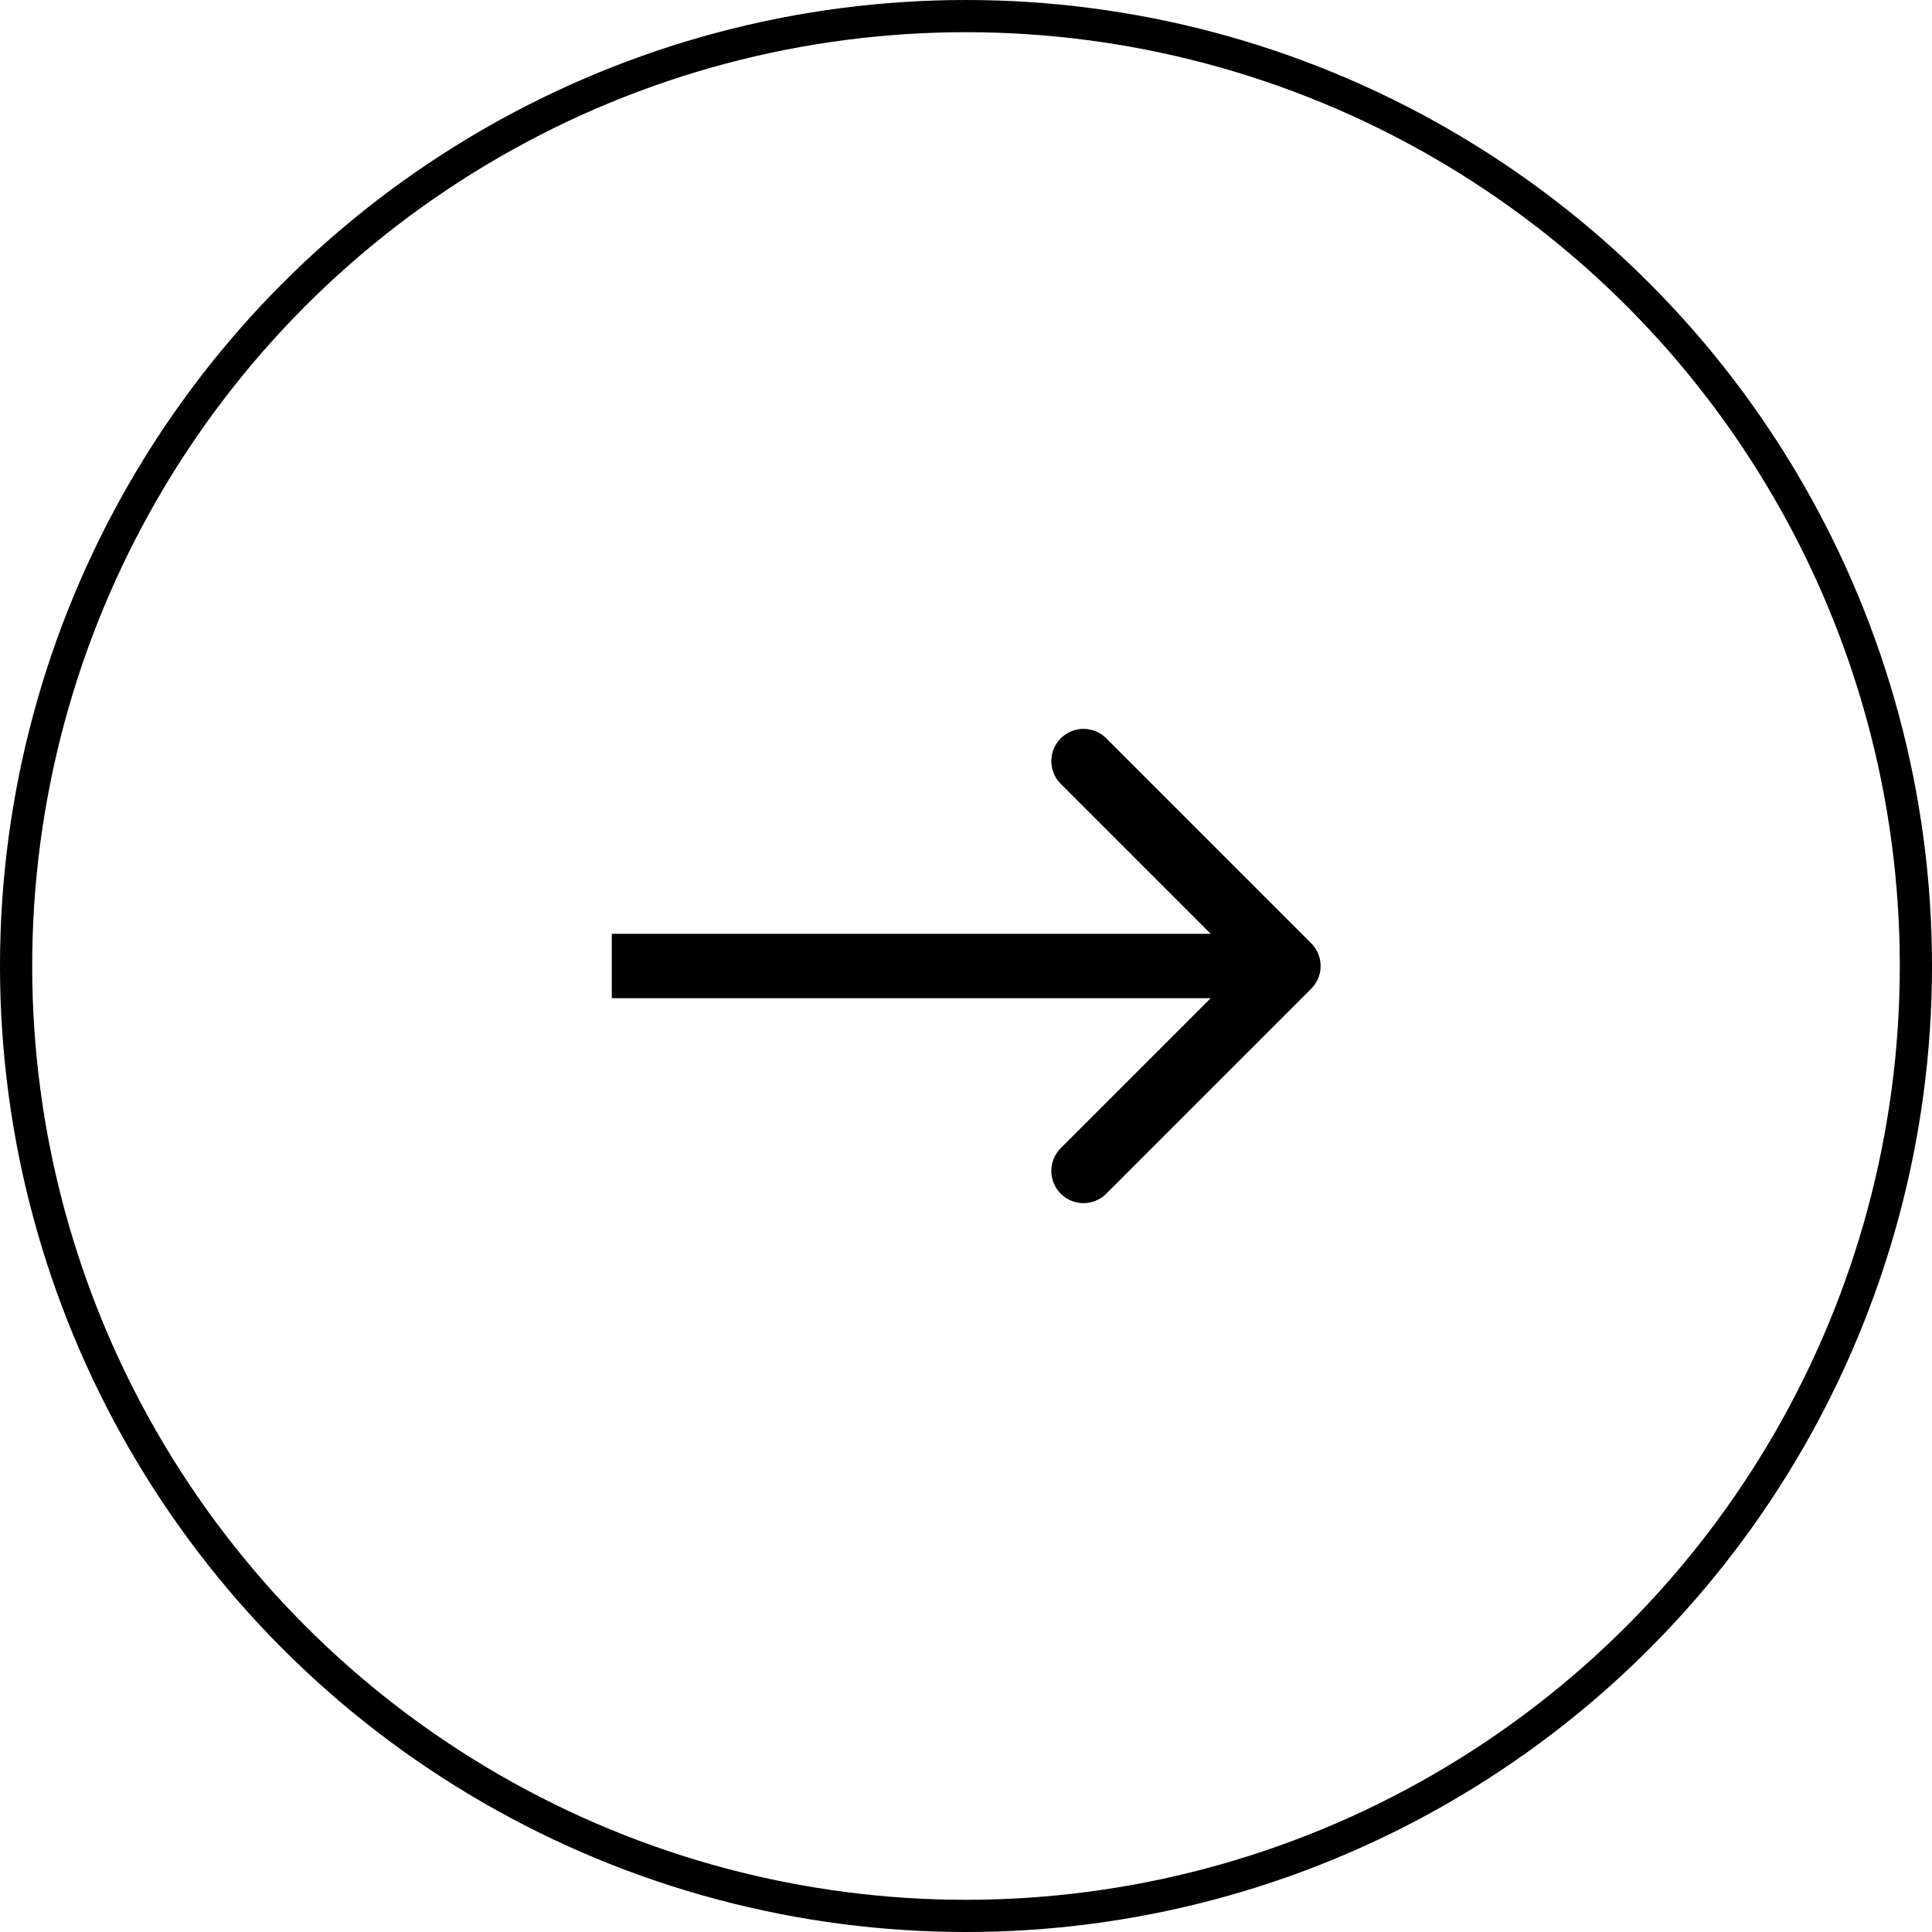
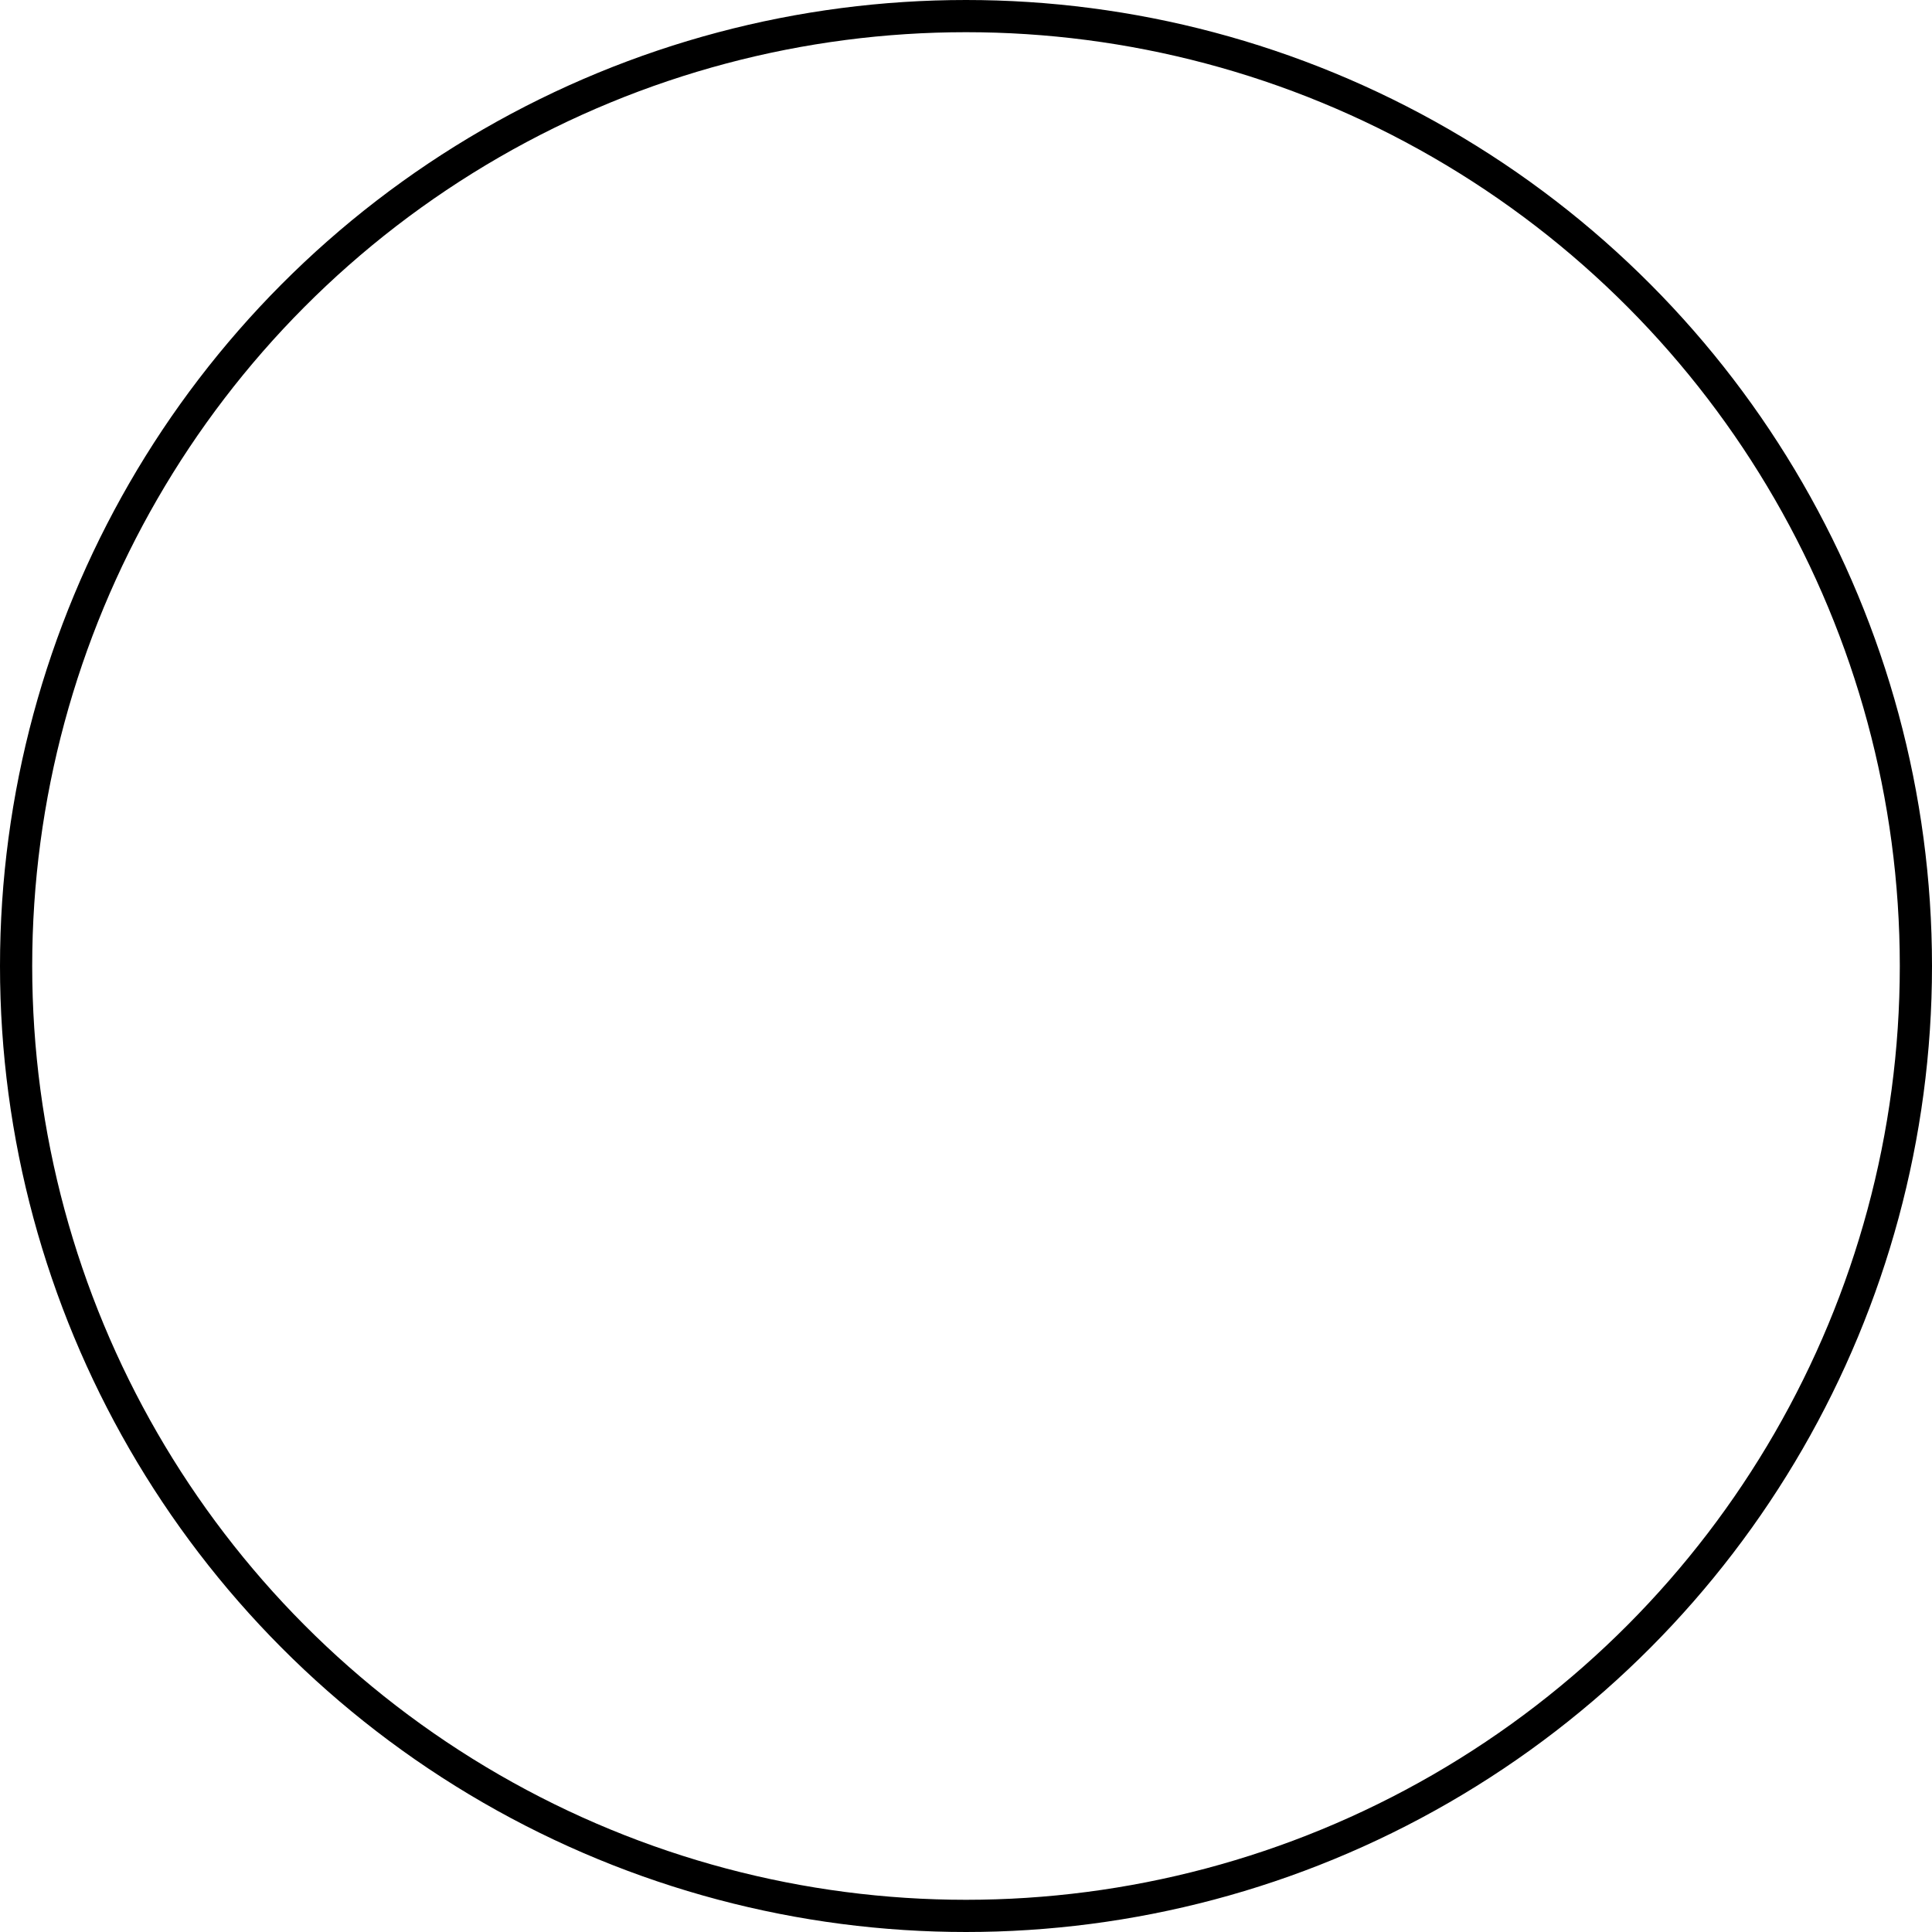
<svg xmlns="http://www.w3.org/2000/svg" width="60" height="60" viewBox="0 0 60 60" fill="none">
  <circle cx="30" cy="30" r="29.5" stroke="black" />
-   <path d="M40.72 30.707C41.111 30.317 41.111 29.683 40.72 29.293L34.356 22.929C33.966 22.538 33.333 22.538 32.942 22.929C32.552 23.32 32.552 23.953 32.942 24.343L38.599 30L32.942 35.657C32.552 36.047 32.552 36.681 32.942 37.071C33.333 37.462 33.966 37.462 34.356 37.071L40.72 30.707ZM19 31H40.013V29H19V31Z" fill="black" />
</svg>